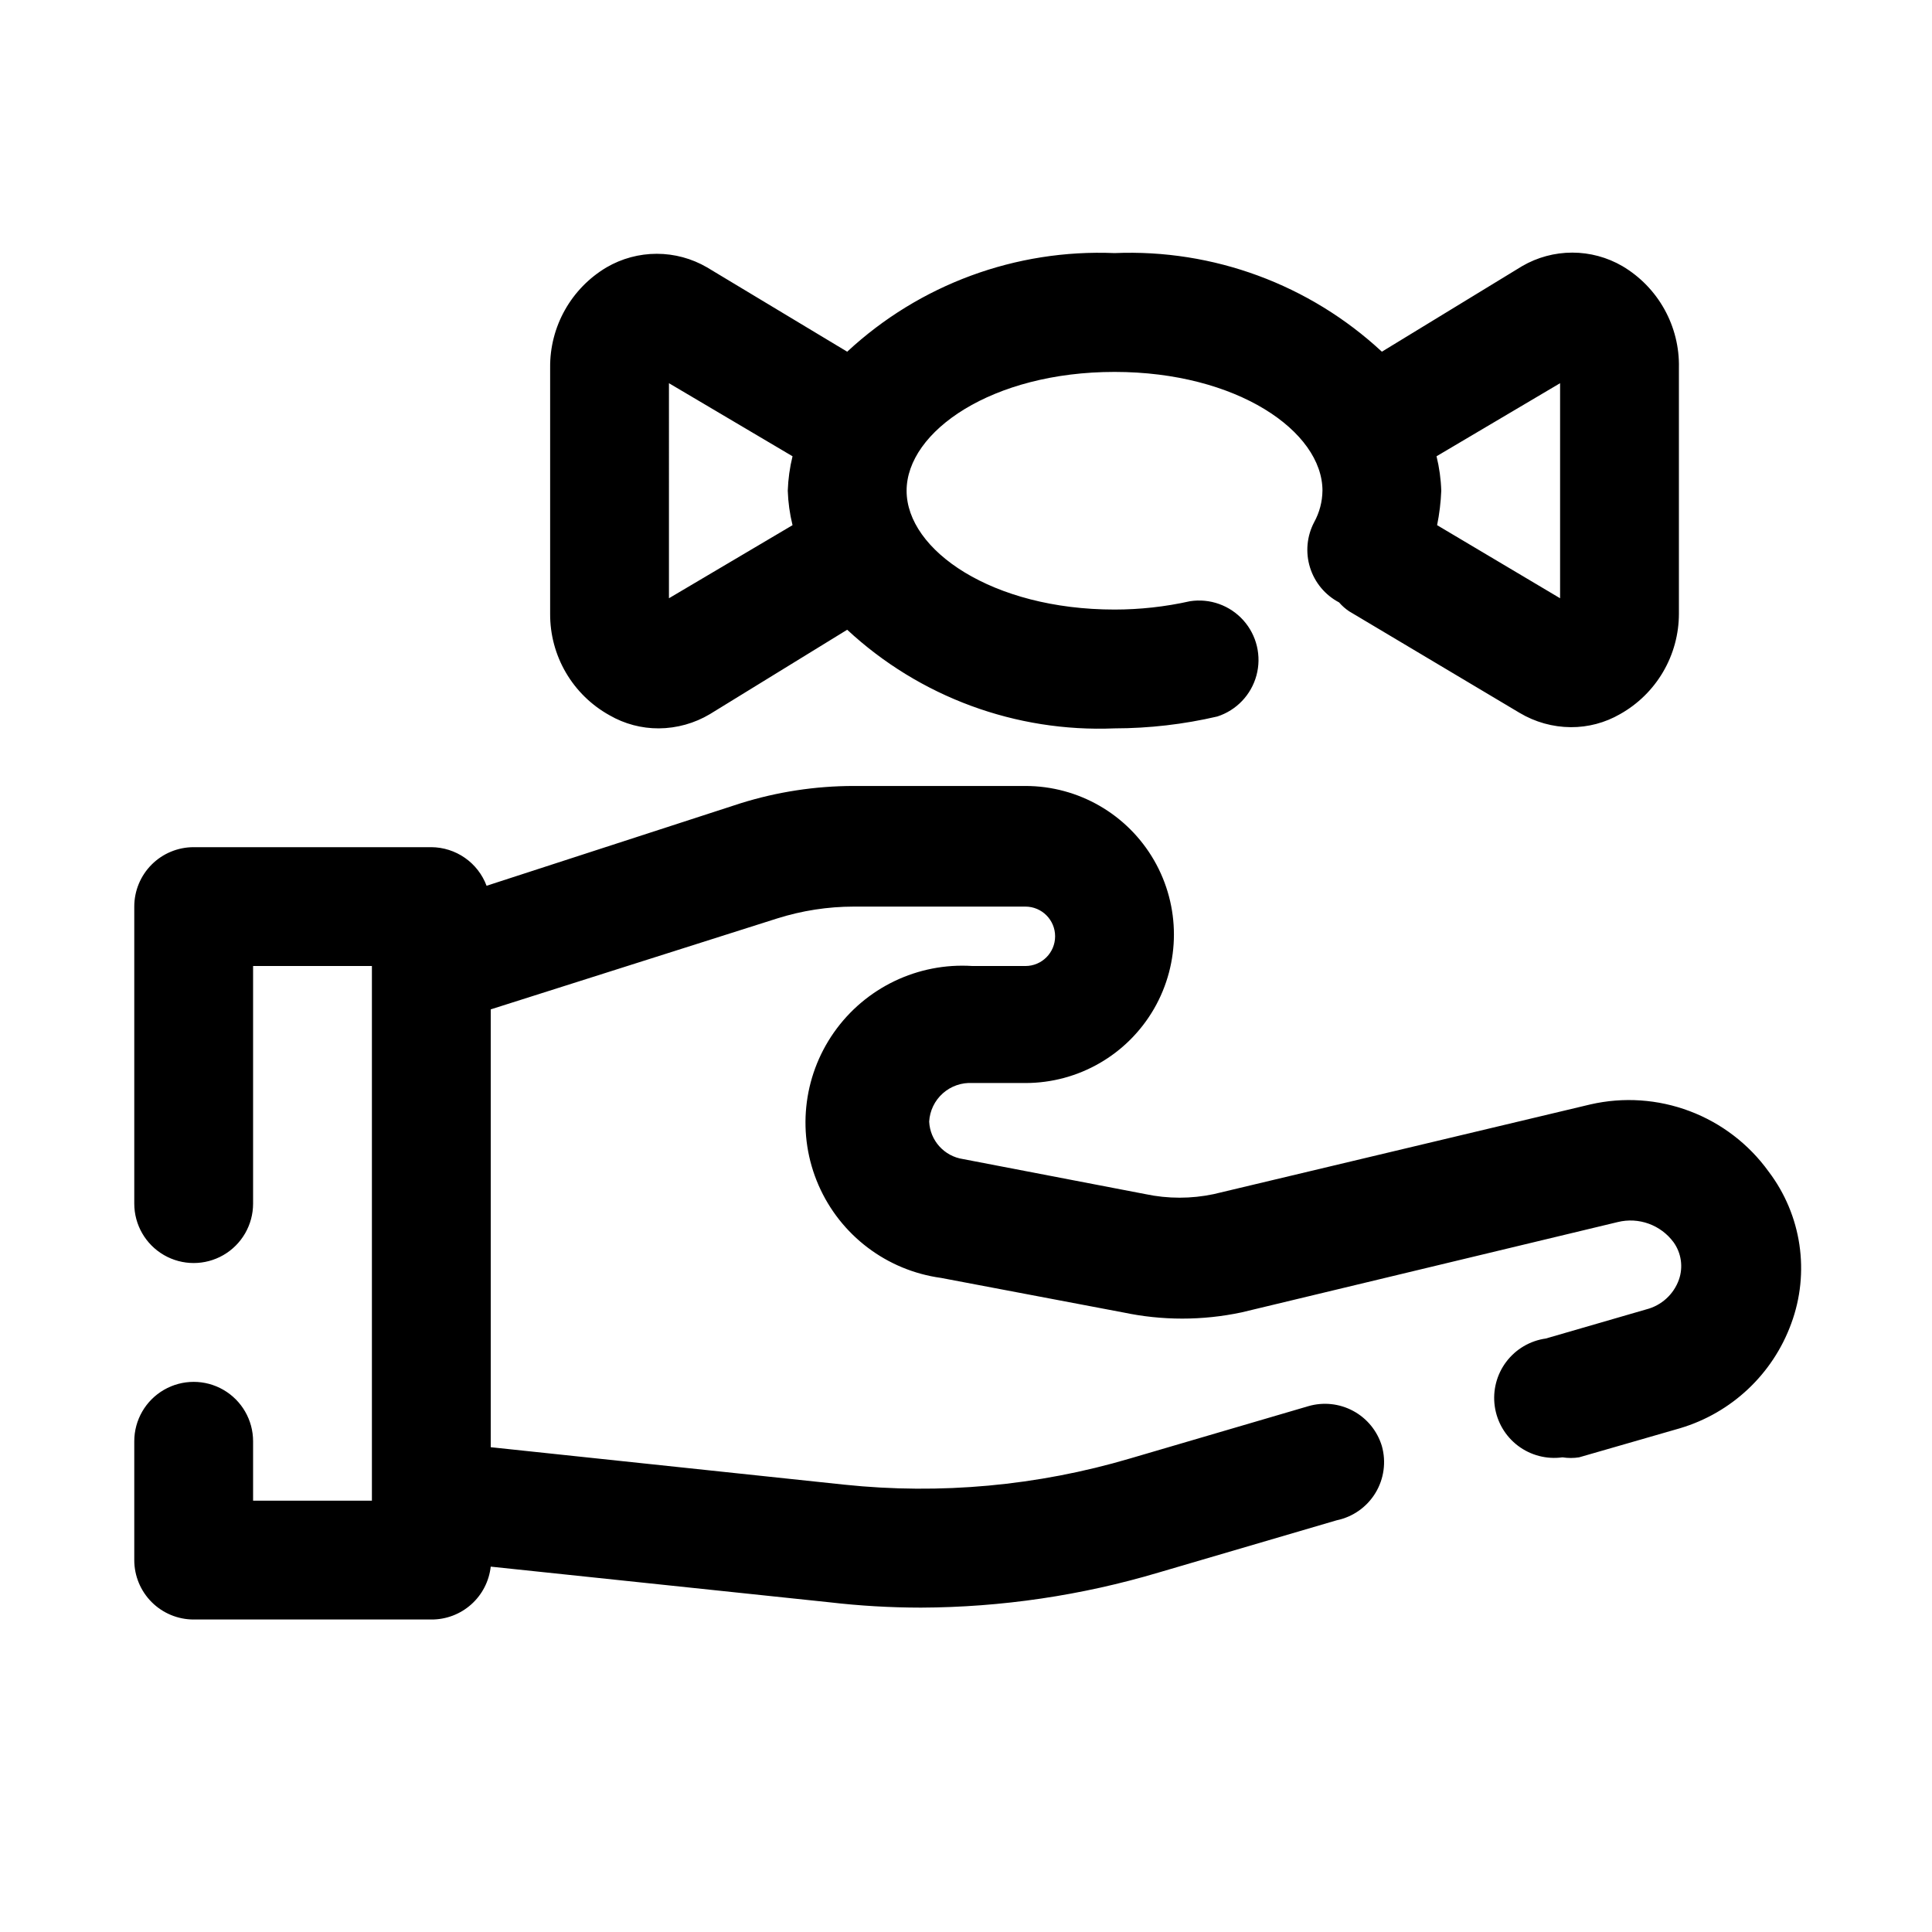
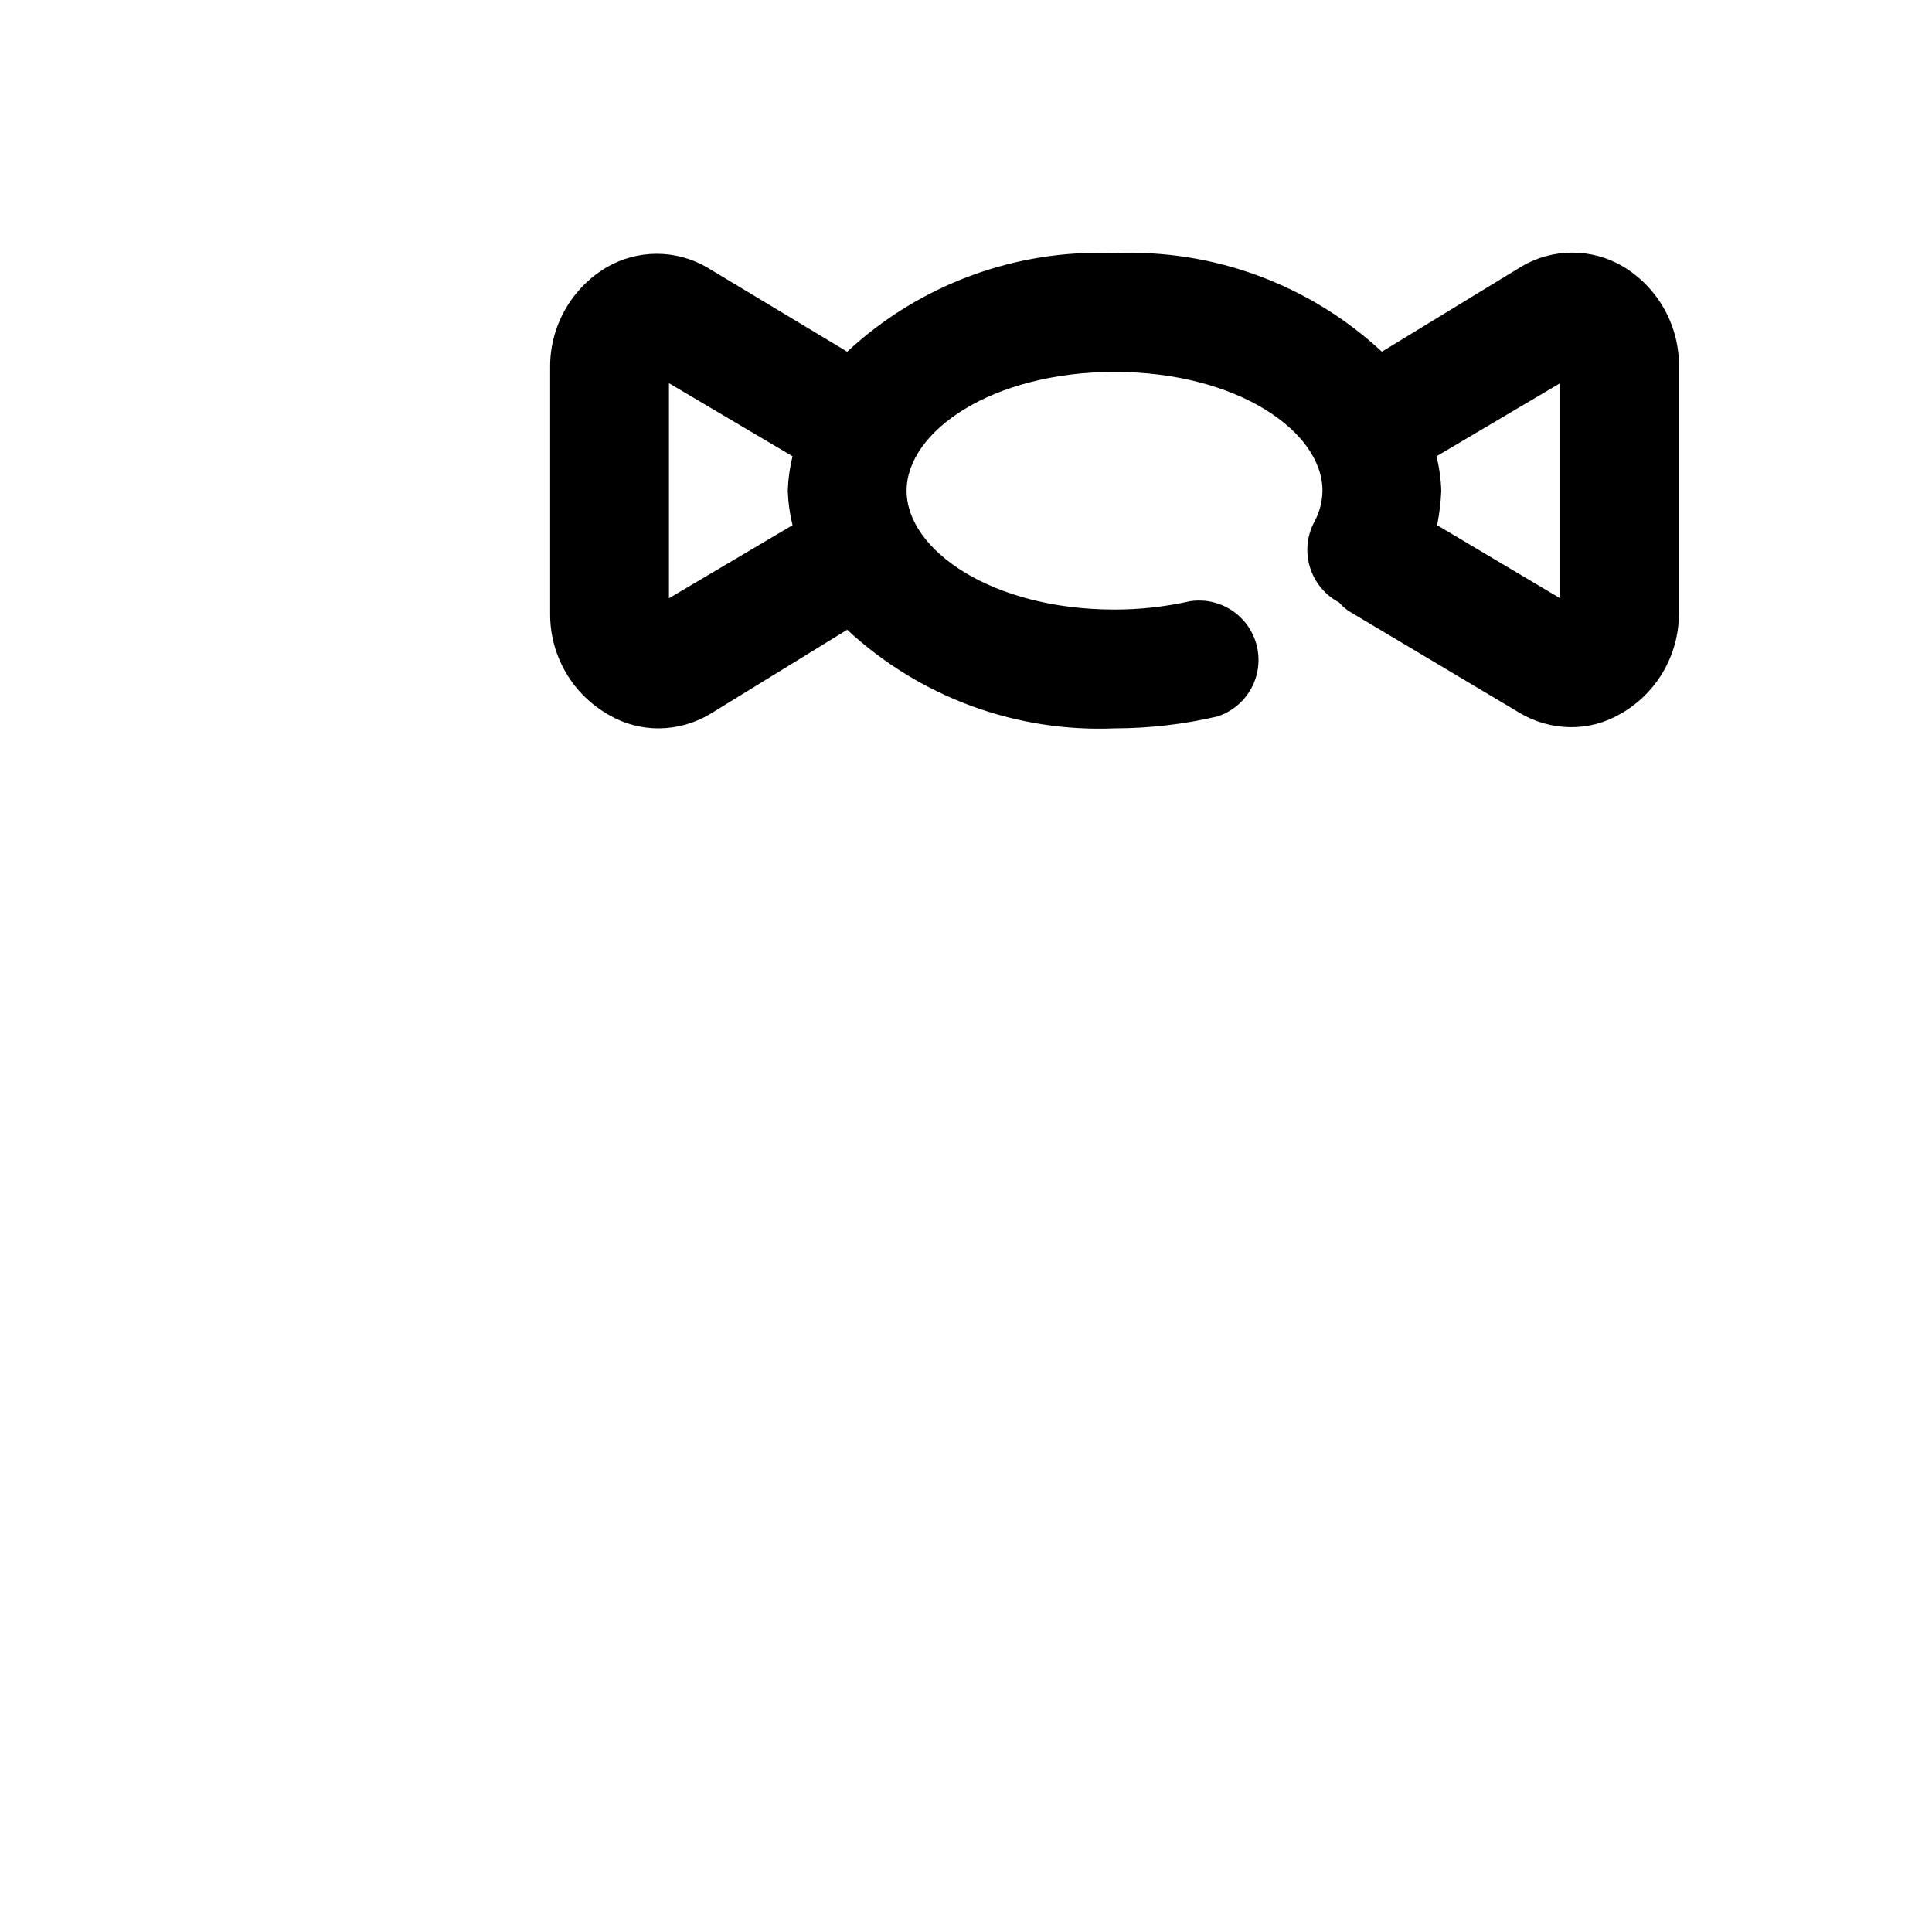
<svg xmlns="http://www.w3.org/2000/svg" fill="#000000" width="800px" height="800px" version="1.1" viewBox="144 144 512 512">
  <g>
-     <path d="m612.7 454.47c-5.25-7.281-12.531-12.852-20.934-16.016-8.398-3.164-17.547-3.781-26.297-1.773l-99.816 23.773c-5.969 1.262-12.137 1.262-18.105 0l-48.336-9.289c-4.973-0.746-8.73-4.898-8.973-9.922 0.16-2.883 1.465-5.582 3.621-7.5 2.156-1.922 4.988-2.902 7.871-2.731h14.012c14.062 0 27.055-7.504 34.086-19.68 7.031-12.18 7.031-27.184 0-39.363-7.031-12.176-20.023-19.68-34.086-19.68h-45.5c-10.145 0.008-20.23 1.547-29.914 4.566l-67.383 21.883c-1.117-2.988-3.117-5.566-5.731-7.394-2.613-1.824-5.723-2.816-8.914-2.836h-62.977c-4.176 0-8.18 1.656-11.133 4.609-2.949 2.953-4.609 6.957-4.609 11.133v78.723c0 5.621 3 10.82 7.871 13.633s10.875 2.812 15.746 0c4.871-2.812 7.871-8.012 7.871-13.633v-62.977h31.488v141.7h-31.488v-15.746c0-5.625-3-10.82-7.871-13.633-4.871-2.812-10.875-2.812-15.746 0s-7.871 8.008-7.871 13.633v31.488c0 4.176 1.66 8.18 4.609 11.133 2.953 2.953 6.957 4.613 11.133 4.613h62.977c3.894 0.023 7.656-1.395 10.562-3.984 2.91-2.586 4.754-6.16 5.184-10.027l89.742 9.445c8.047 0.938 16.141 1.41 24.242 1.418 21.328-0.078 42.535-3.207 62.977-9.289l47.23-13.855h0.004c4.277-0.887 7.992-3.508 10.262-7.238 2.269-3.731 2.887-8.238 1.703-12.441-1.203-3.981-3.93-7.324-7.586-9.297-3.66-1.977-7.949-2.426-11.938-1.254l-47.23 13.855c-24.547 7.254-50.277 9.609-75.73 6.93l-93.676-9.922v-116.03l75.887-24.09c6.57-2.078 13.418-3.141 20.309-3.148h45.5c4.348 0 7.871 3.523 7.871 7.871s-3.523 7.875-7.871 7.875h-14.012c-14.469-0.945-28.383 5.719-36.719 17.582-8.332 11.863-9.883 27.215-4.09 40.504 5.797 13.293 18.098 22.602 32.465 24.57l48.176 9.133v-0.004c10.379 2.207 21.109 2.207 31.488 0l99.66-23.93c5.562-1.371 11.402 0.742 14.801 5.352 2.059 2.879 2.586 6.582 1.414 9.922-1.395 3.902-4.641 6.852-8.656 7.871l-26.609 7.715c-4.176 0.582-7.949 2.805-10.488 6.168-2.539 3.367-3.637 7.602-3.051 11.777 0.586 4.176 2.805 7.949 6.168 10.488 3.367 2.539 7.606 3.637 11.781 3.055 1.457 0.23 2.945 0.23 4.406 0l26.766-7.715c13.641-4.066 24.559-14.34 29.441-27.711 5.023-13.574 2.769-28.773-5.984-40.305z" />
    <path d="m305.54 333.56c3.969 2.293 8.48 3.488 13.066 3.465 4.769-0.031 9.445-1.336 13.539-3.781l36.371-22.355c19.18 17.816 44.688 27.227 70.848 26.137 9.168-0.012 18.309-1.066 27.238-3.148 5.07-1.637 8.973-5.727 10.367-10.871 1.395-5.144 0.09-10.645-3.465-14.617-3.555-3.973-8.879-5.875-14.145-5.059-6.566 1.469-13.27 2.207-19.996 2.207-32.434 0-55.105-15.746-55.105-31.488s22.672-31.488 55.105-31.488 55.105 15.742 55.105 31.488h-0.004c-0.035 2.918-0.793 5.785-2.203 8.344-1.941 3.695-2.332 8.012-1.094 11.996 1.242 3.984 4.012 7.316 7.707 9.258 0.781 0.906 1.68 1.699 2.676 2.363l45.184 26.922h0.004c4.094 2.441 8.77 3.746 13.539 3.777 4.586 0.027 9.098-1.168 13.066-3.465 4.727-2.652 8.66-6.516 11.398-11.191s4.184-9.996 4.188-15.414v-65.18c0.117-5.41-1.207-10.754-3.836-15.484-2.629-4.731-6.465-8.68-11.121-11.438-4.039-2.352-8.629-3.59-13.301-3.59-4.676 0-9.266 1.238-13.305 3.59l-37.156 22.668c-19.184-17.816-44.691-27.227-70.848-26.133-26.16-1.094-51.668 8.316-70.848 26.133l-37.156-22.355c-4.039-2.352-8.633-3.59-13.305-3.59-4.676 0-9.266 1.238-13.305 3.59-9.375 5.566-15.078 15.707-14.957 26.609v65.18c-0.035 5.488 1.406 10.883 4.18 15.621 2.769 4.738 6.766 8.641 11.566 11.301zm251.9-88.008v56.992l-32.59-19.367c0.609-3.008 0.977-6.062 1.102-9.129-0.098-3.082-0.52-6.141-1.258-9.133zm-236.16 0 32.746 19.363h0.004c-0.738 2.992-1.16 6.051-1.262 9.133 0.102 3.078 0.523 6.141 1.262 9.129l-32.75 19.367z" />
  </g>
</svg>